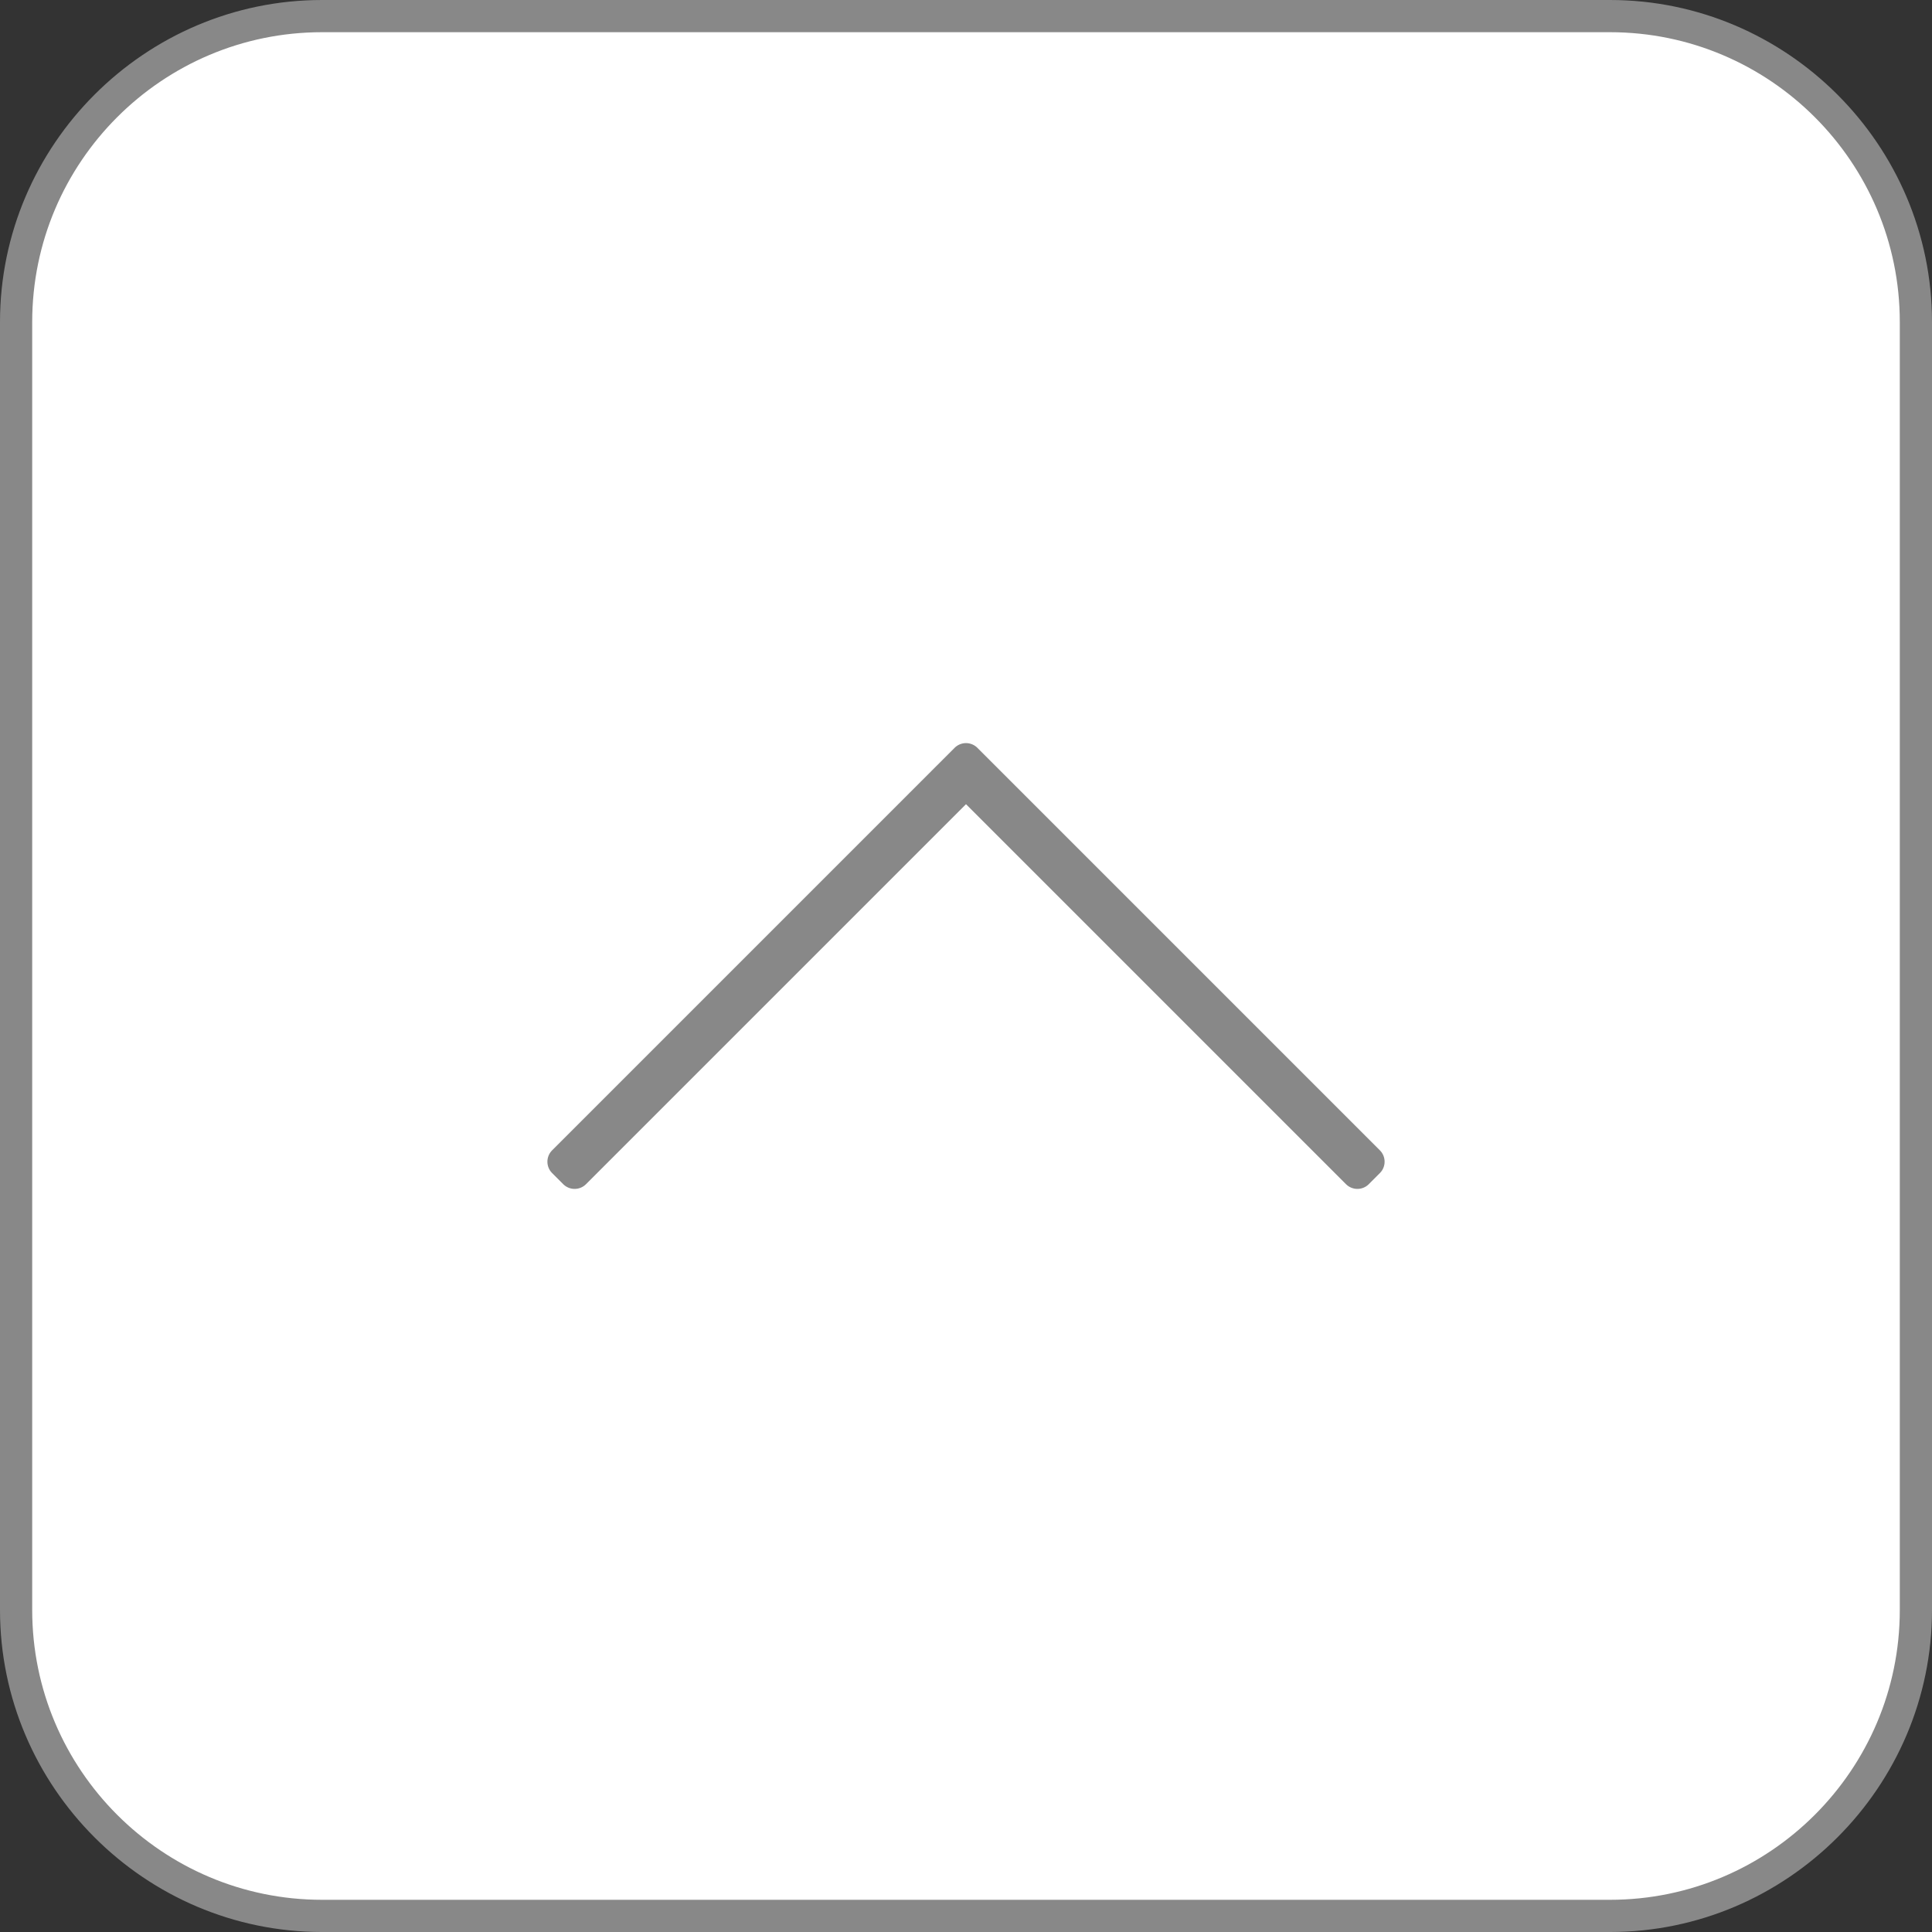
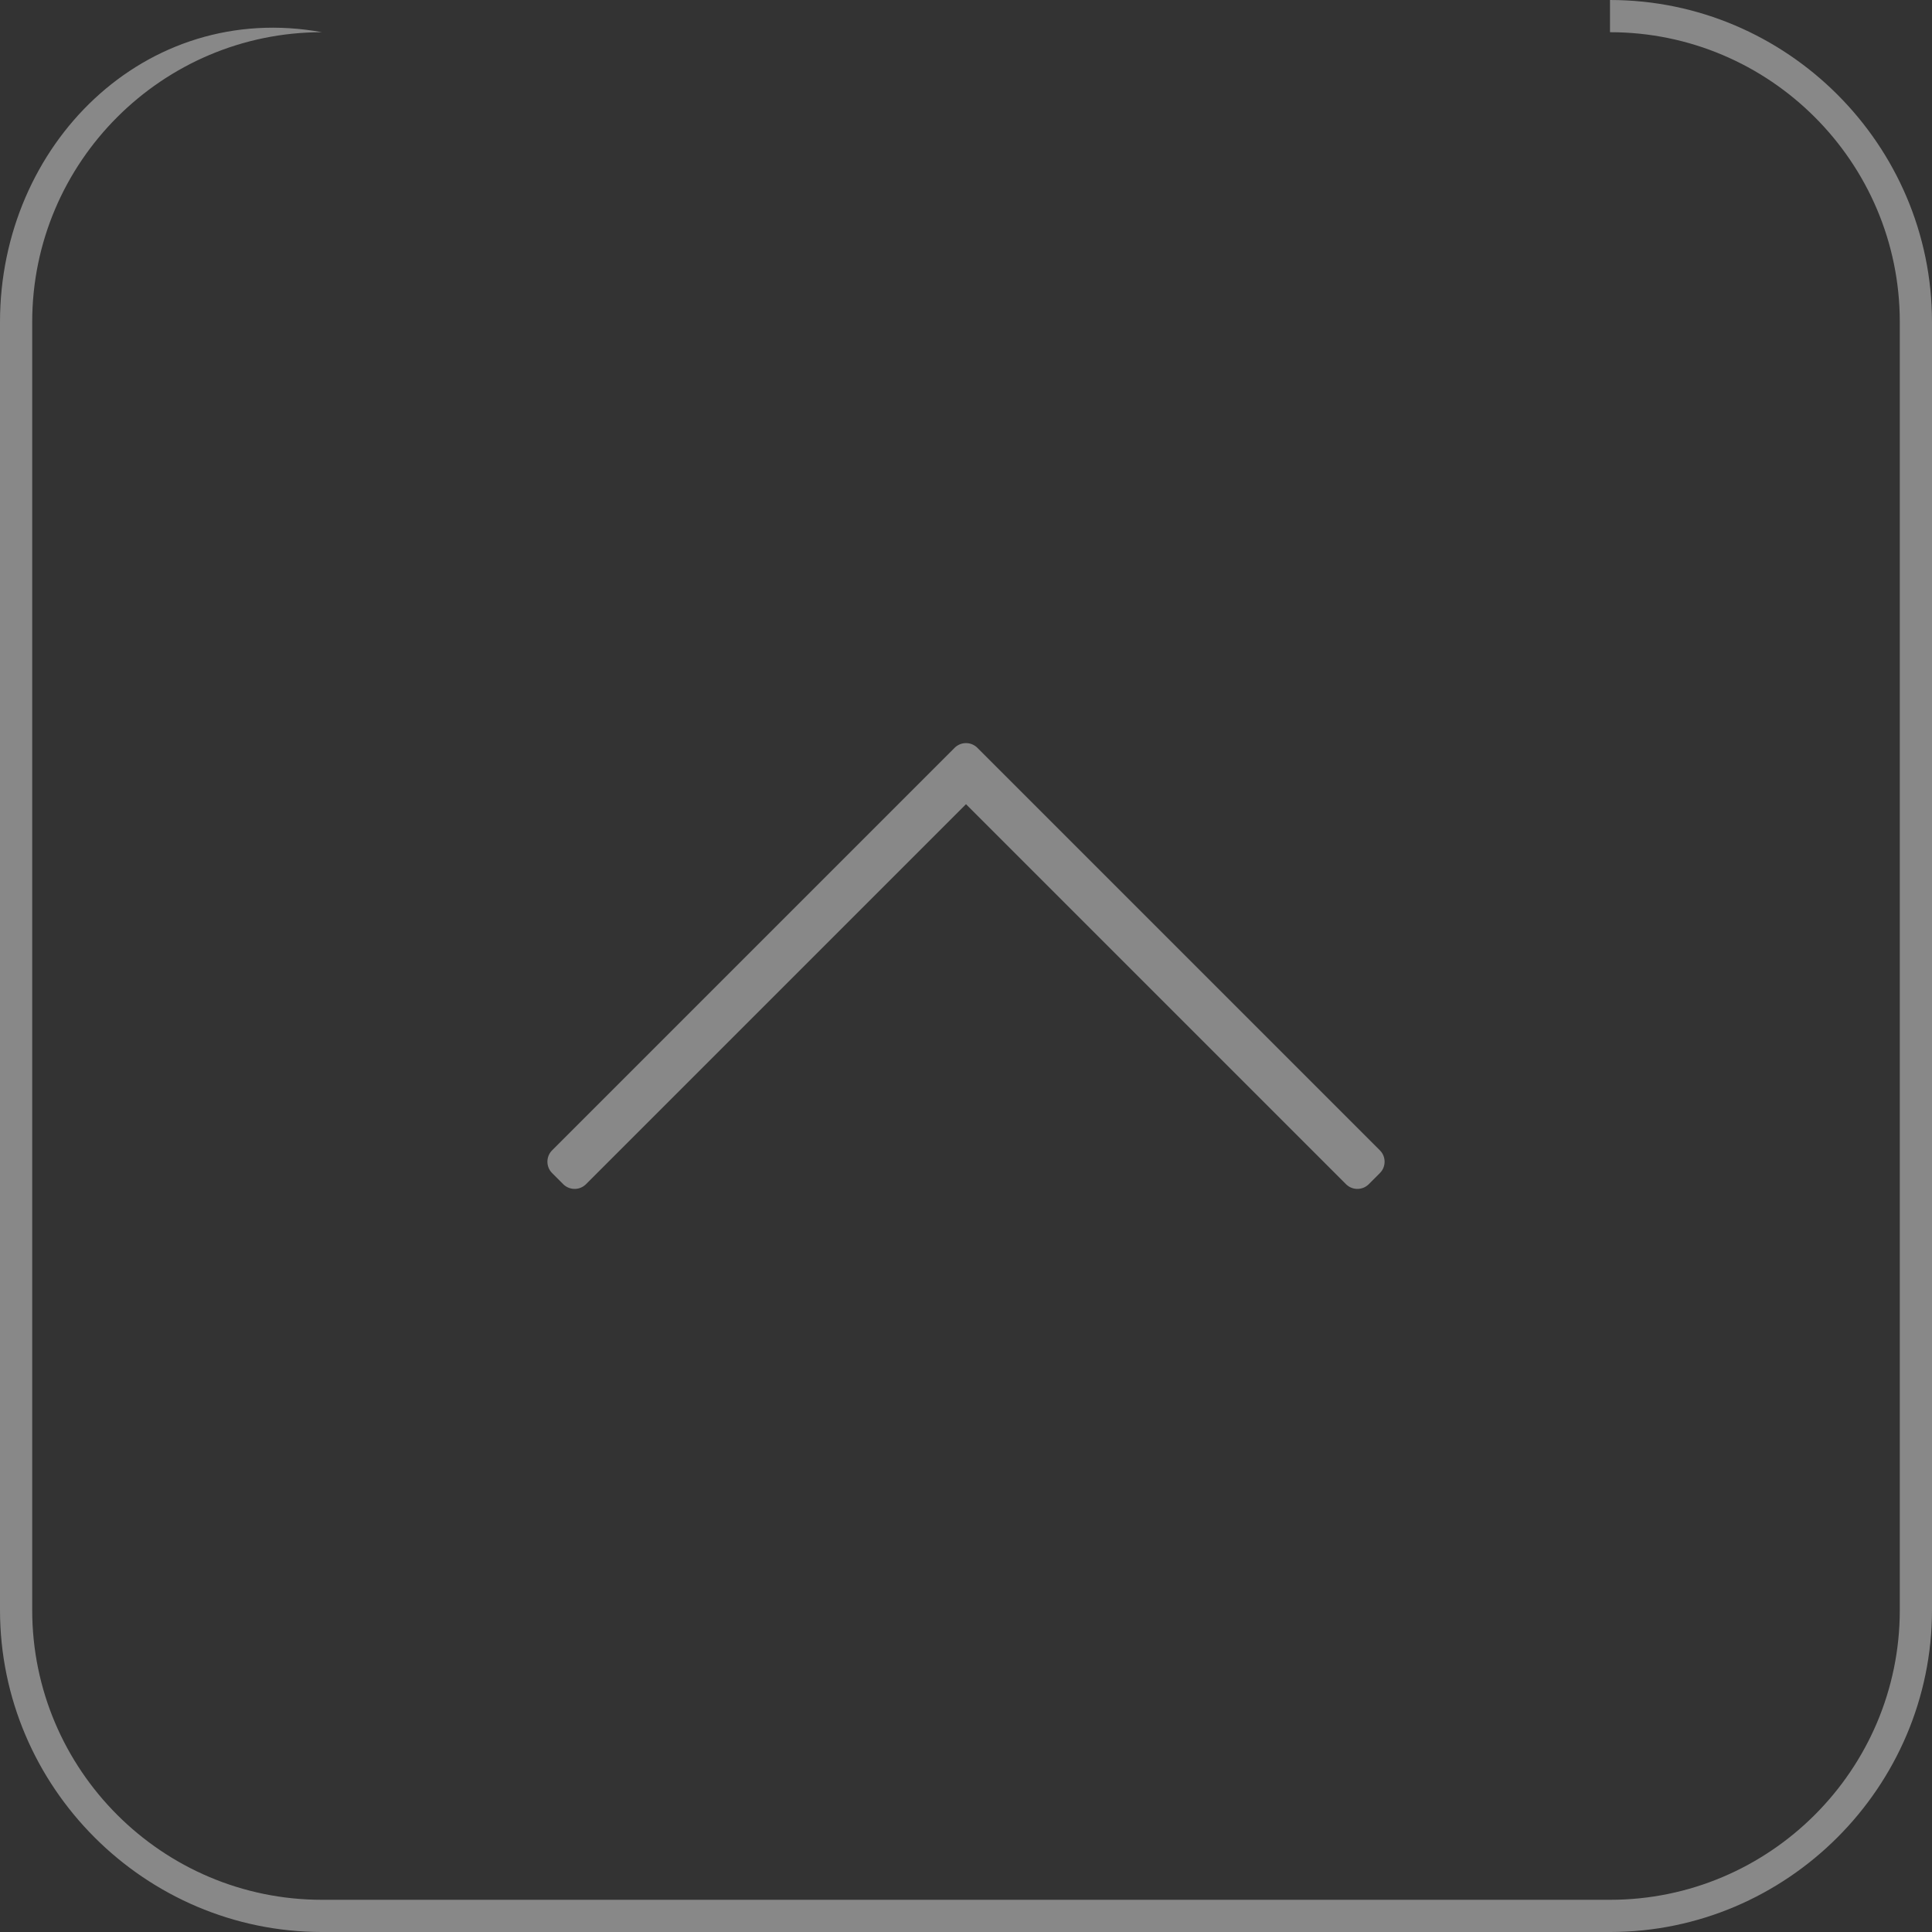
<svg xmlns="http://www.w3.org/2000/svg" version="1.1" id="レイヤー_1" x="0px" y="0px" viewBox="0 0 120 120" style="enable-background:new 0 0 120 120;" xml:space="preserve">
  <rect x="0" y="0" width="120" height="120" fill="#333333" stroke="none" />
  <style type="text/css">
	.st0{fill:#FFFFFF;}
	.st1{fill:#888888;}
	.st2{fill:#888888;stroke:#888888;stroke-width:2;stroke-linecap:round;stroke-linejoin:round;stroke-miterlimit:10;}
</style>
  <g>
-     <path class="st0" d="M20,119c-10.477,0-19-8.523-19-19V20C1,9.523,9.523,1,20,1h80c10.477,0,19,8.523,19,19v80   c0,10.477-8.523,19-19,19H20z" />
-     <path class="st1" d="M100,2c9.925,0,18,8.075,18,18v80c0,9.925-8.075,18-18,18H20c-9.925,0-18-8.075-18-18V20   c0-9.925,8.075-18,18-18H100 M100,0H20C9,0,0,9,0,20v80c0,11,9,20,20,20h80c11,0,20-9,20-20V20C120,9,111,0,100,0L100,0z" />
+     <path class="st1" d="M100,2c9.925,0,18,8.075,18,18v80c0,9.925-8.075,18-18,18H20c-9.925,0-18-8.075-18-18V20   c0-9.925,8.075-18,18-18H100 H20C9,0,0,9,0,20v80c0,11,9,20,20,20h80c11,0,20-9,20-20V20C120,9,111,0,100,0L100,0z" />
  </g>
  <path id="パス_4496" class="st2" d="M85,72.155l-0.69,0.69L60,48.535l-24.31,24.31L35,72.155l25-25L85,72.155z" />
</svg>